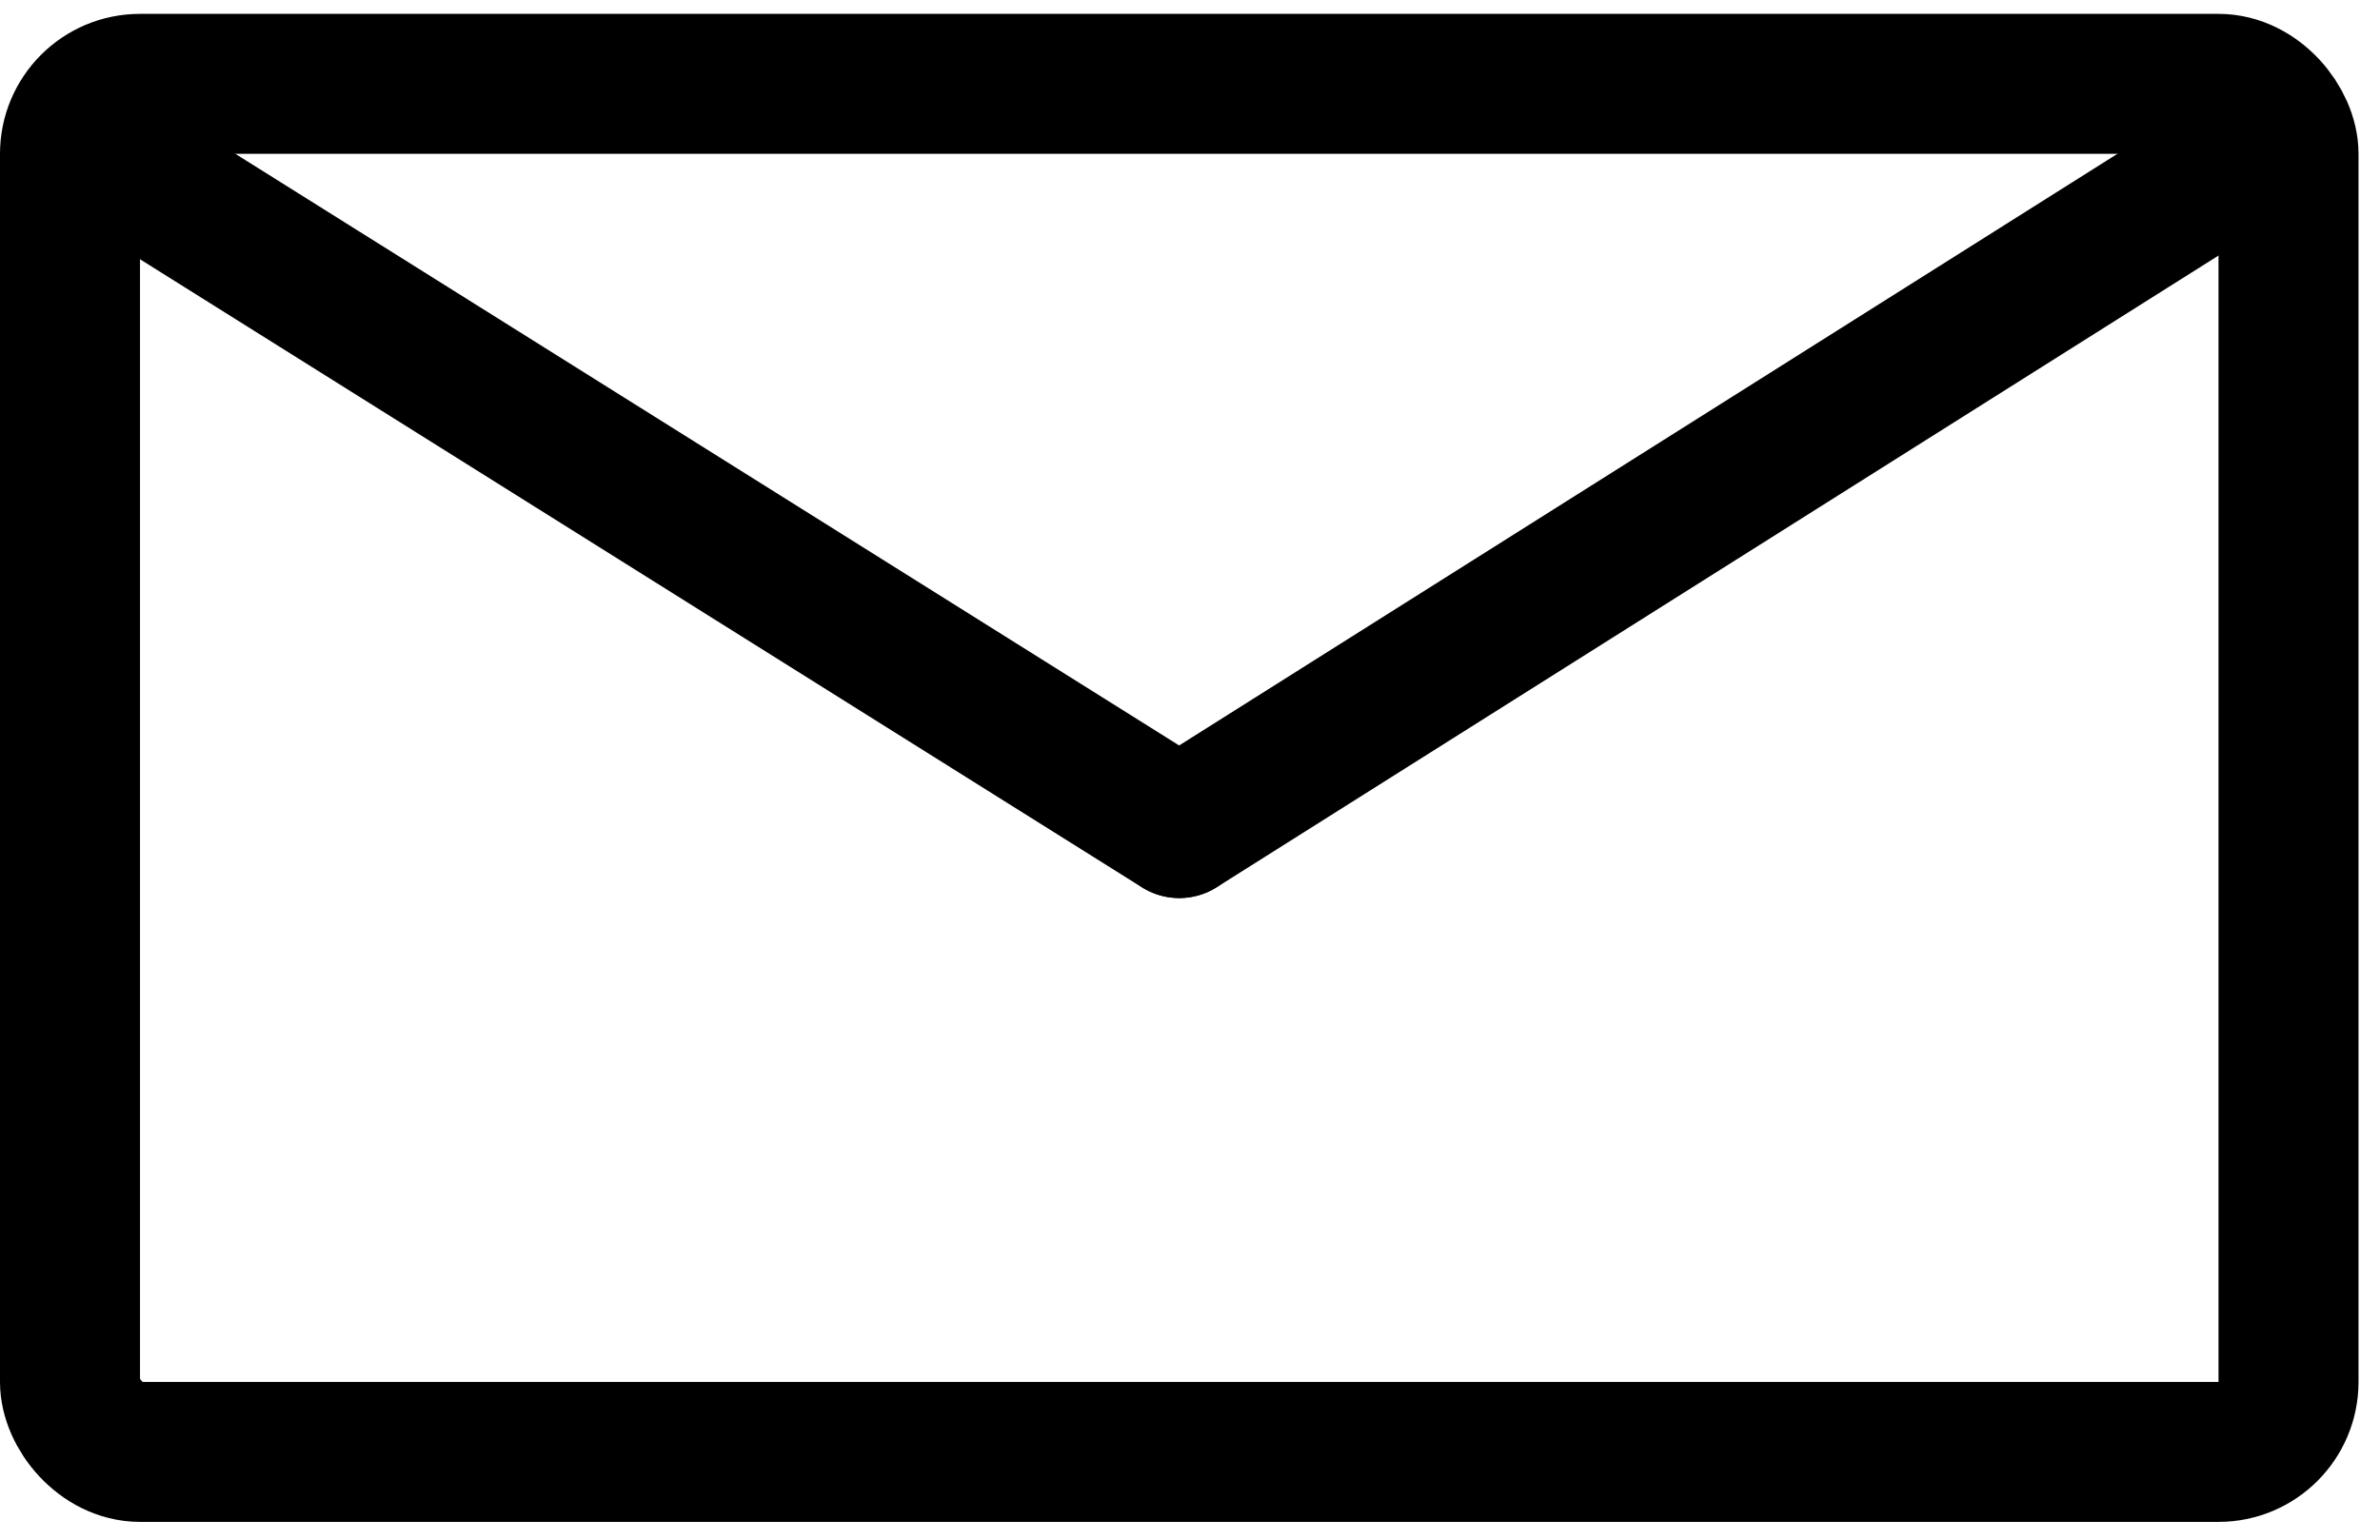
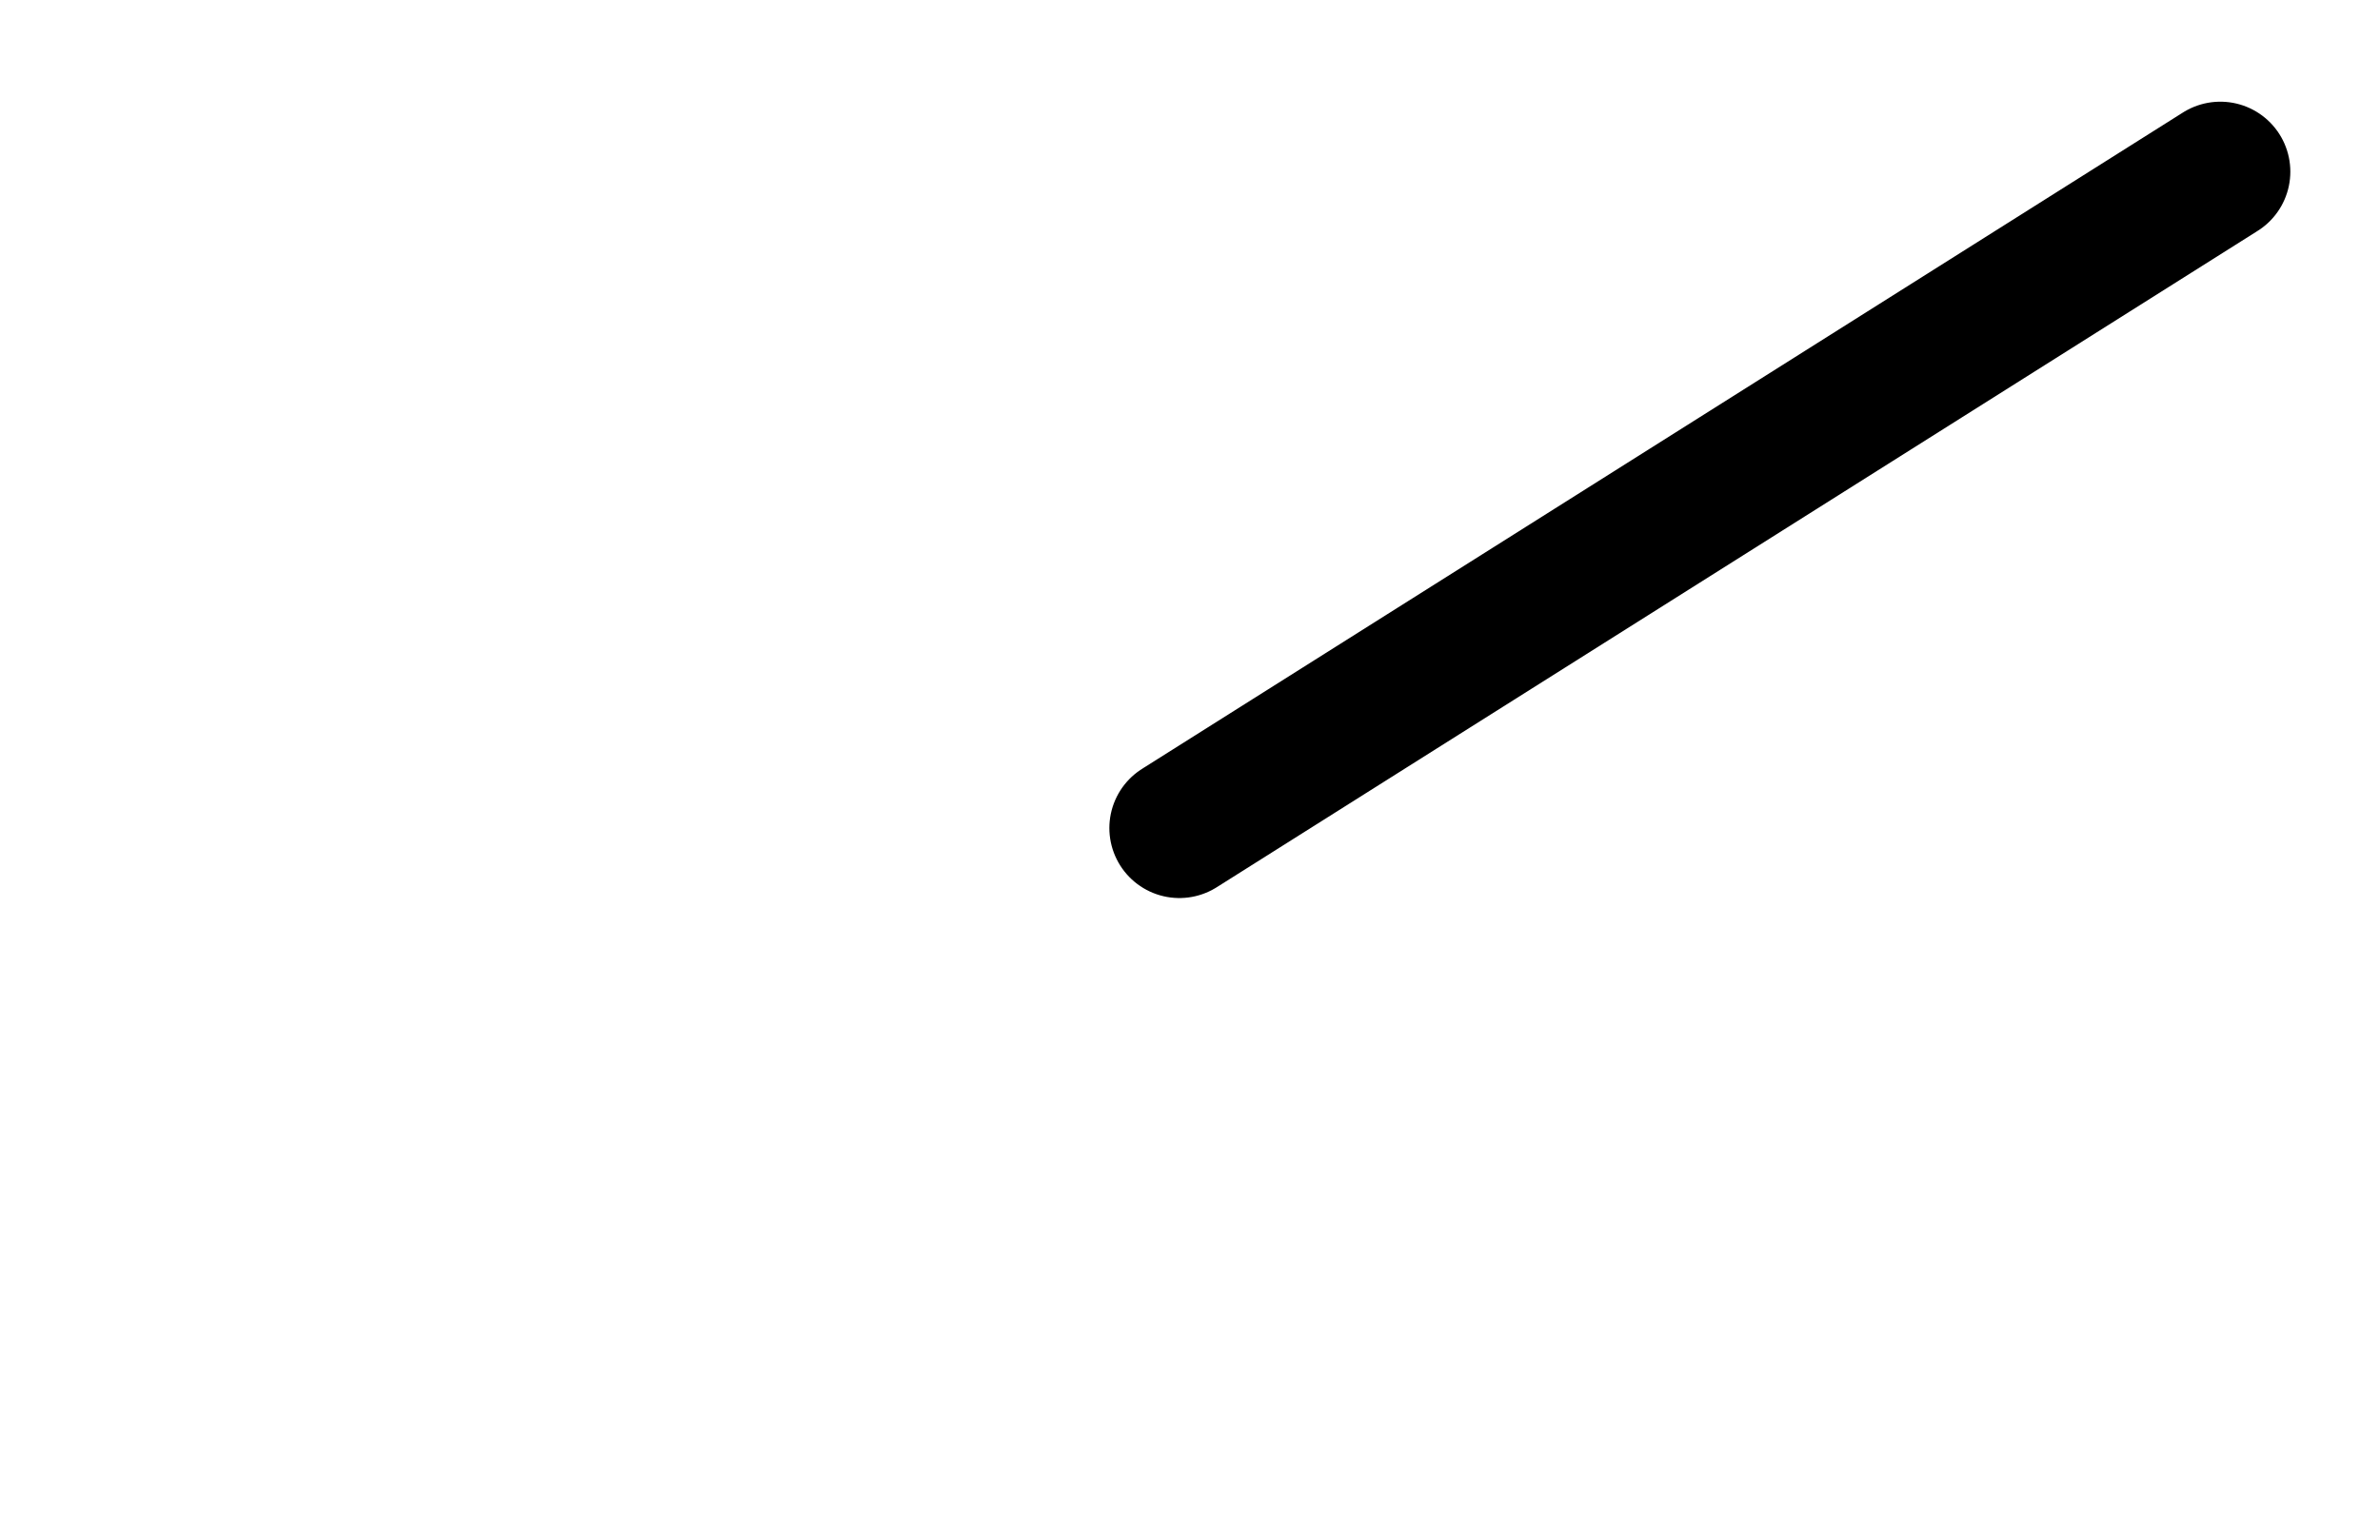
<svg xmlns="http://www.w3.org/2000/svg" width="34" height="22" viewBox="0 0 34 22" fill="none">
-   <rect x="1" y="1.198" width="31.693" height="19.548" rx="1" stroke="black" stroke-width="2" />
-   <path d="M16.845 11.832L1.882 2.45" stroke="black" stroke-width="2" stroke-linecap="round" />
  <path d="M31.719 2.453L16.848 11.832" stroke="black" stroke-width="2" stroke-linecap="round" />
</svg>